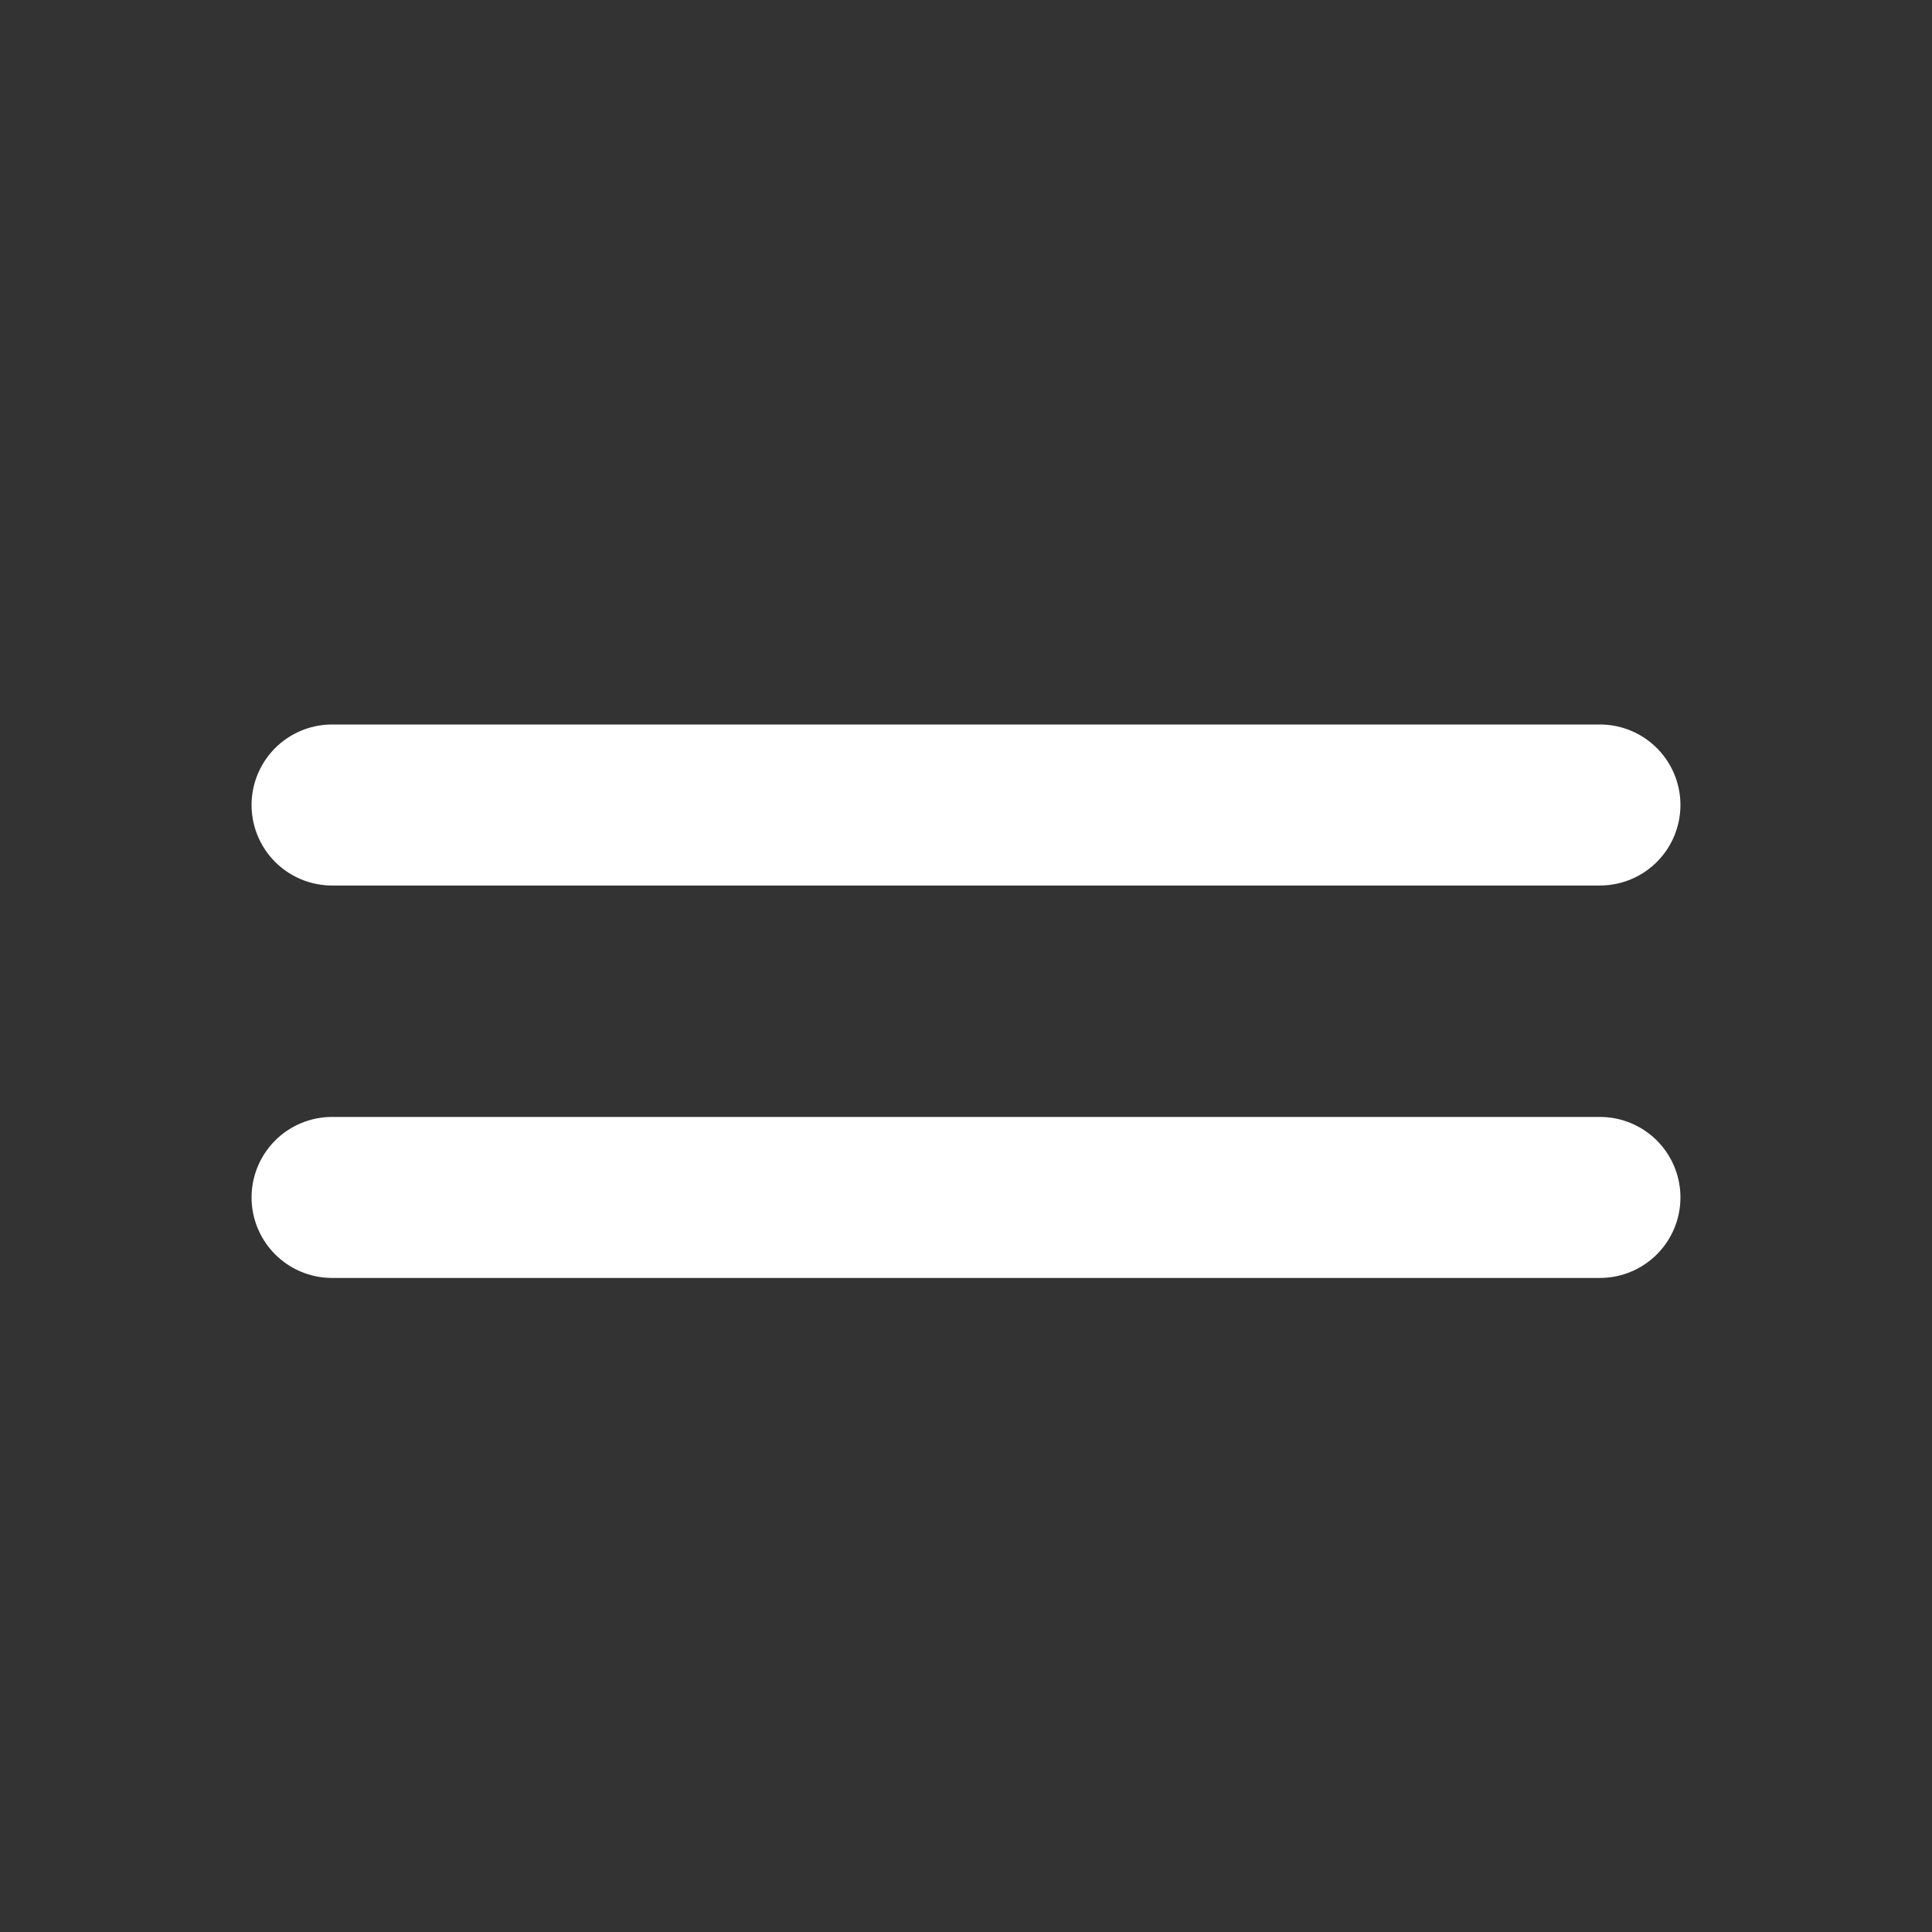
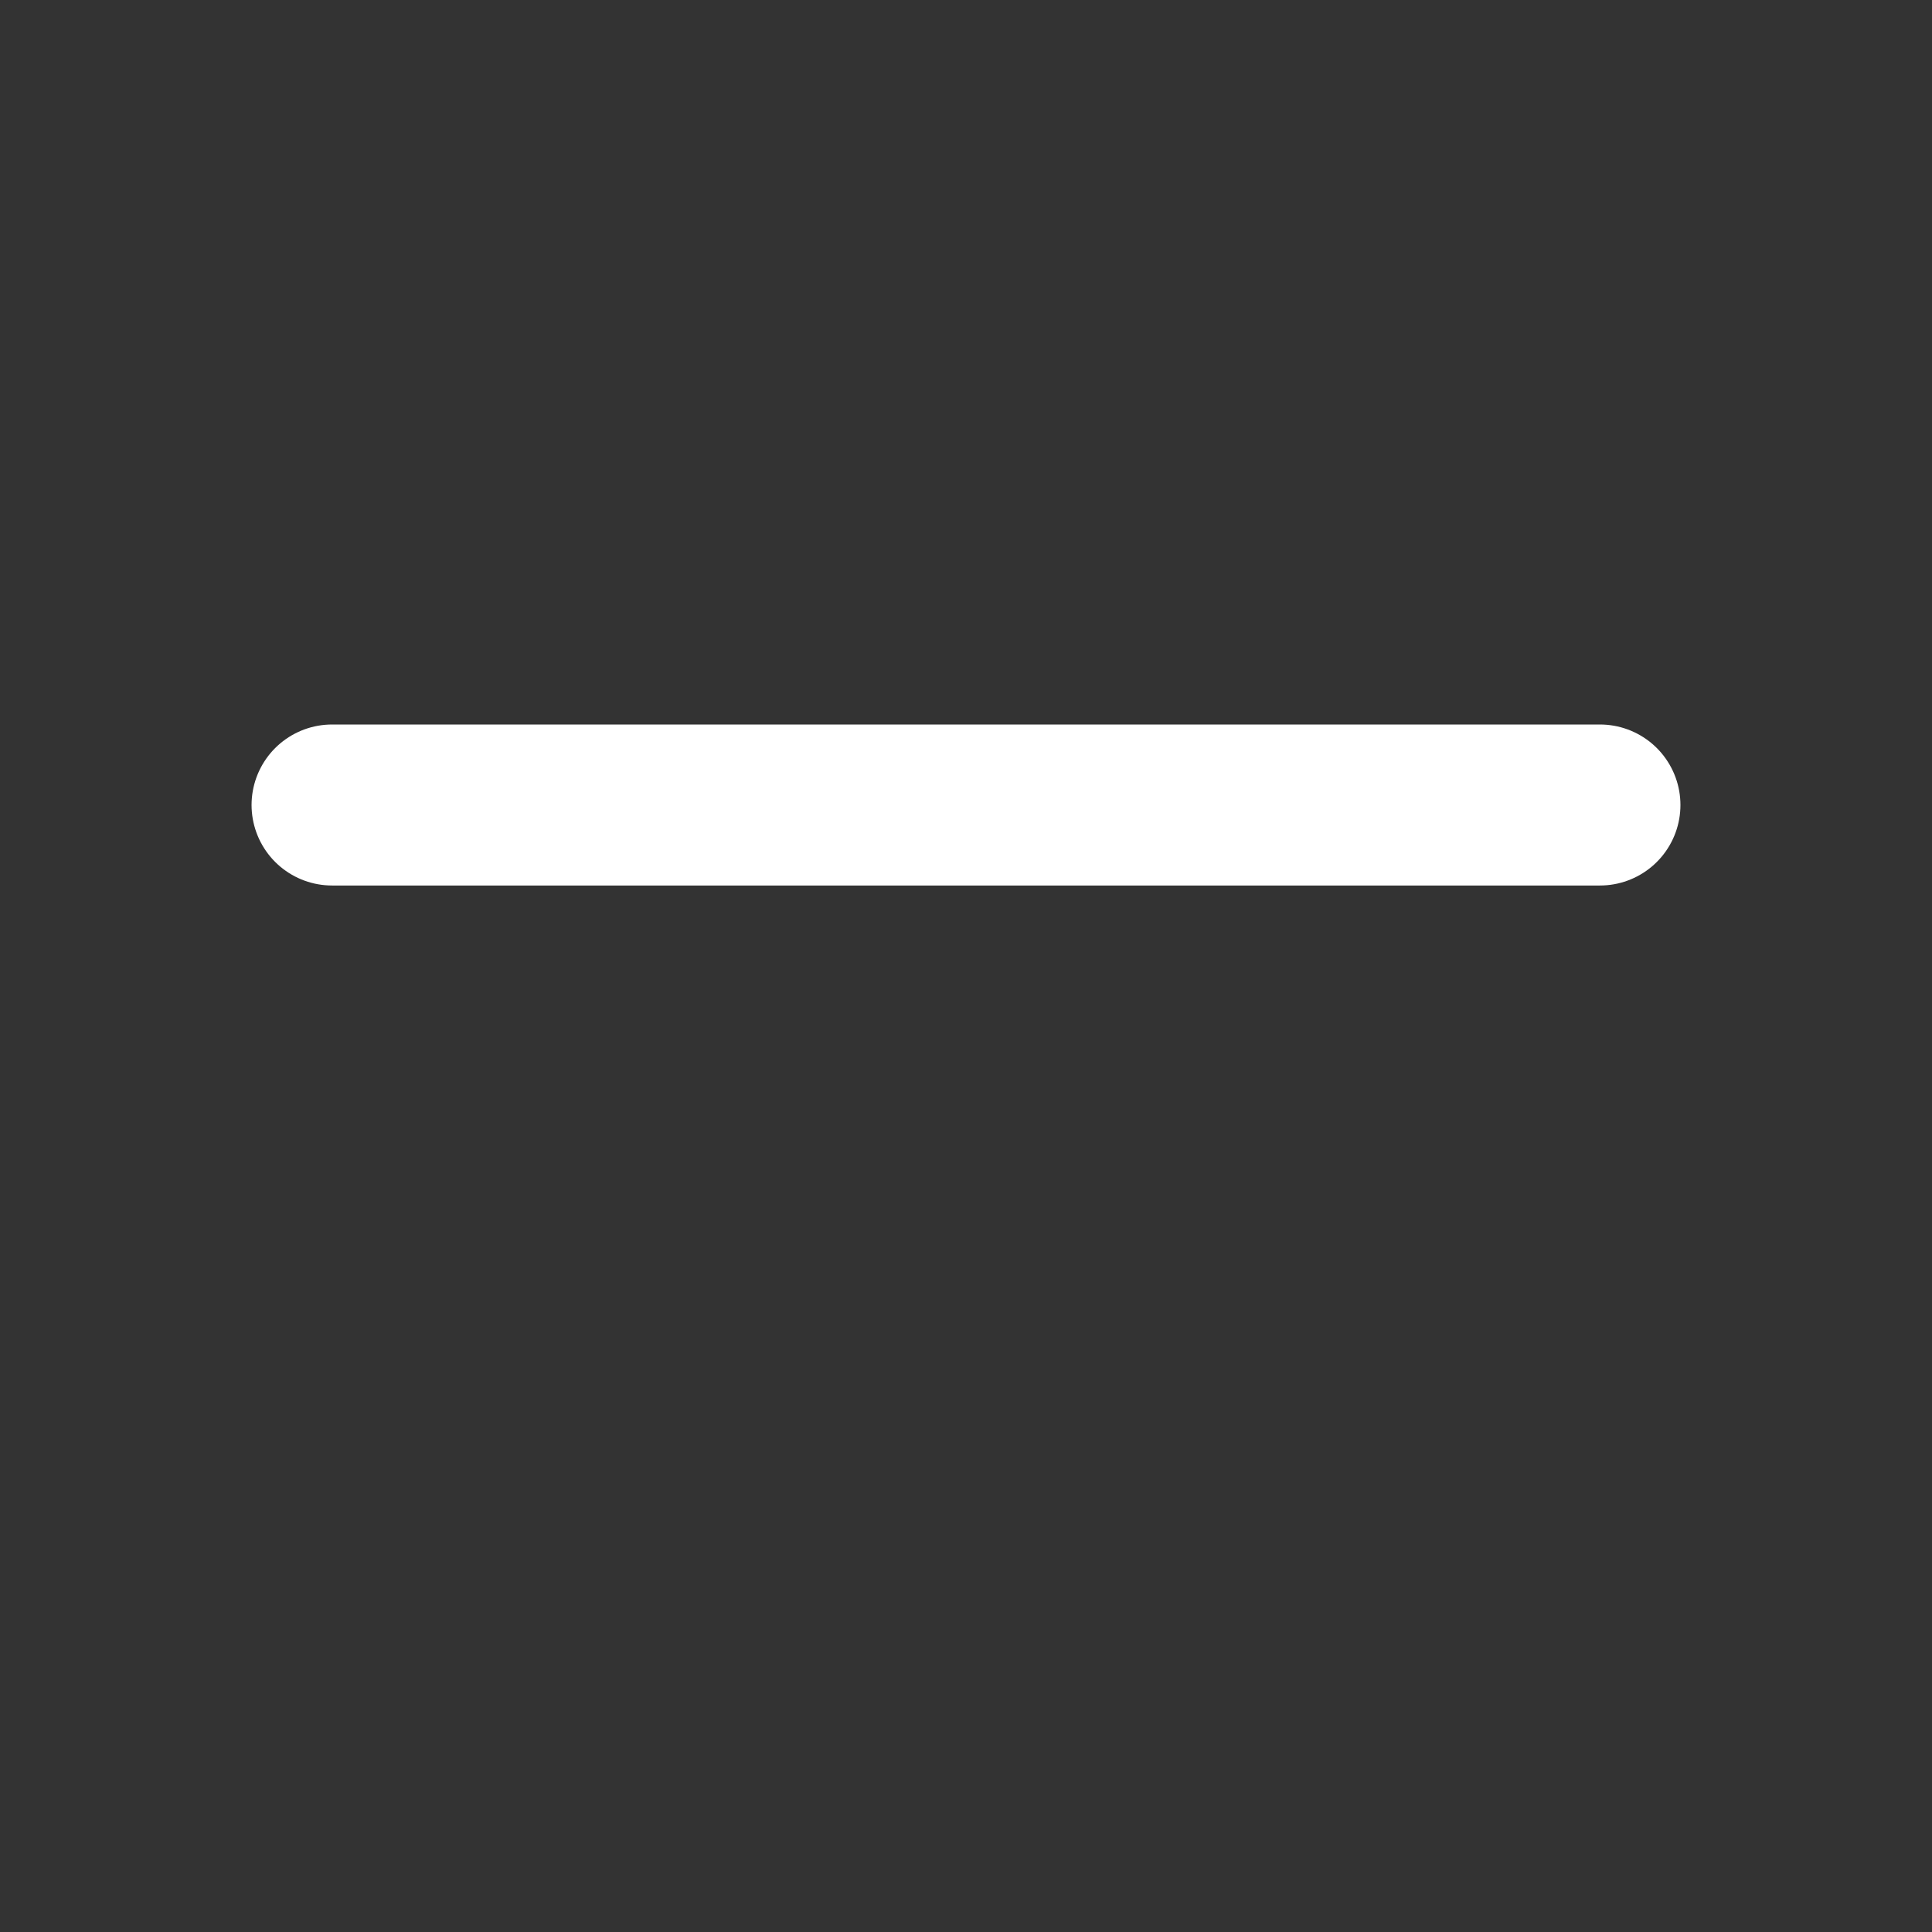
<svg xmlns="http://www.w3.org/2000/svg" width="24" height="24" viewBox="0 0 24 24" fill="none">
  <rect x="0" y="0" width="24" height="24" fill="#333333" stroke="none" />
-   <path d="M4.125 10H19.875M4.125 14.875H19.875" stroke="white" stroke-width="2" stroke-miterlimit="10" stroke-linecap="round" />
+   <path d="M4.125 10H19.875M4.125 14.875" stroke="white" stroke-width="2" stroke-miterlimit="10" stroke-linecap="round" />
</svg>